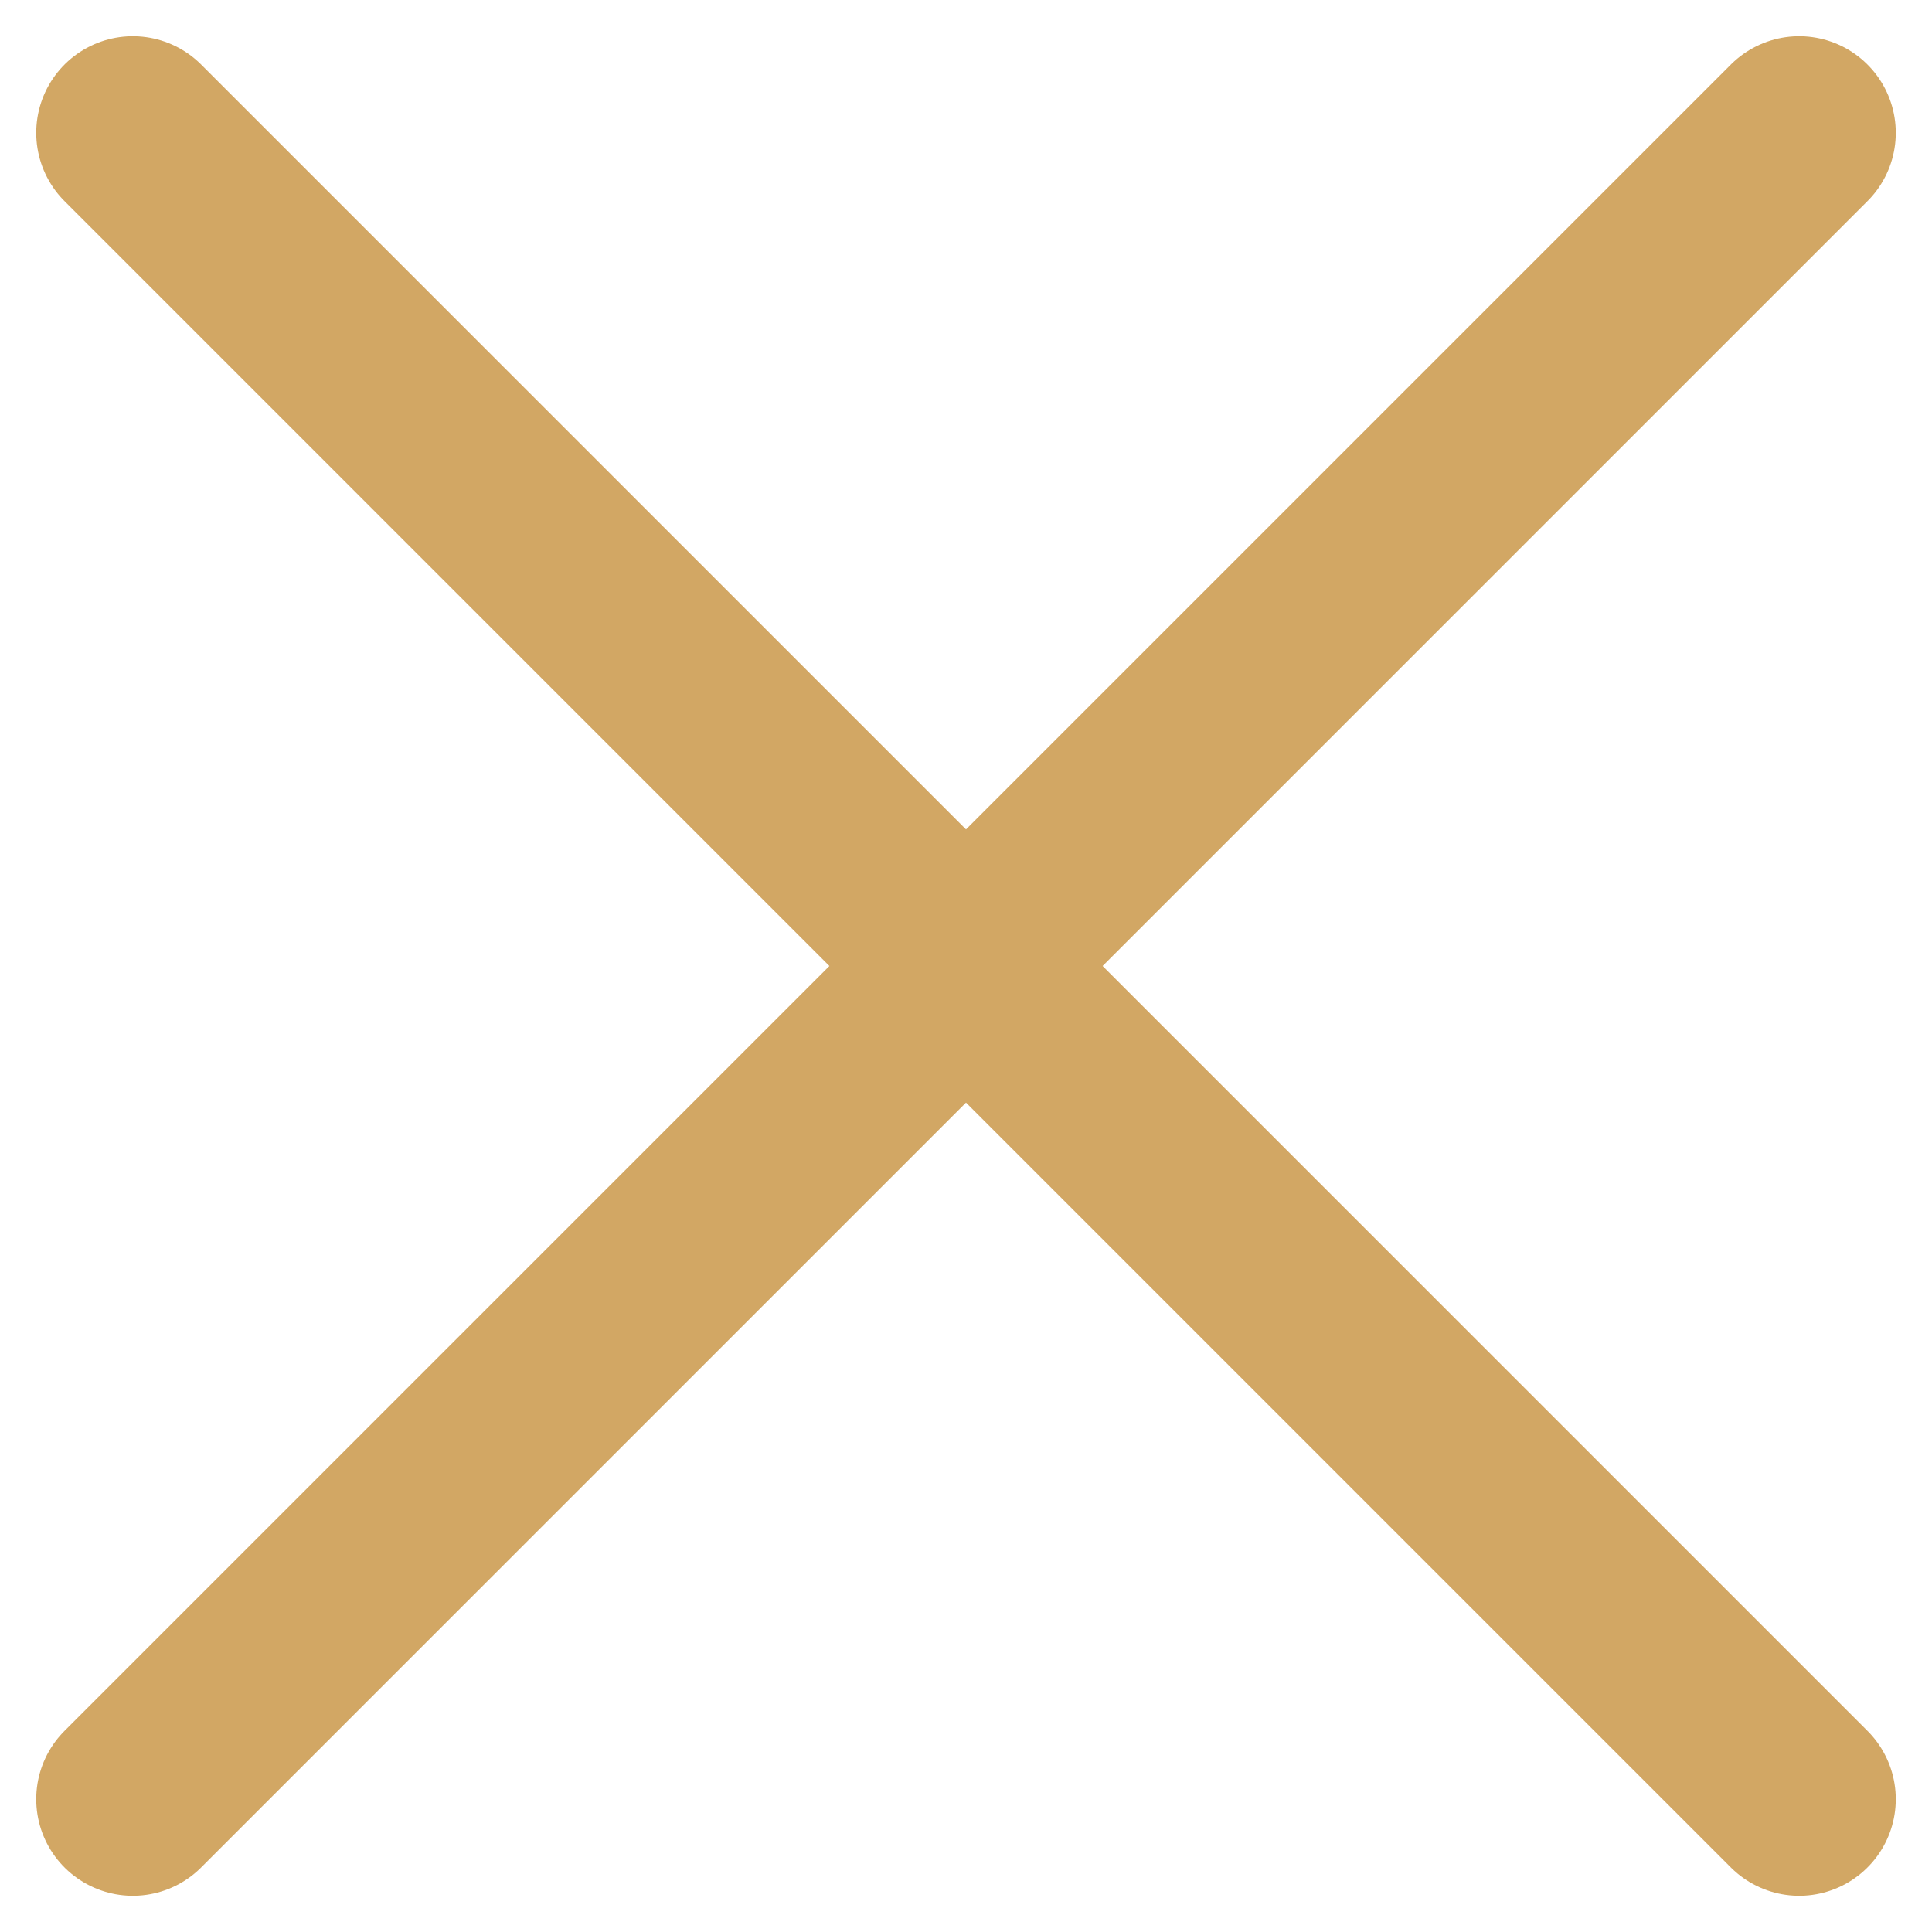
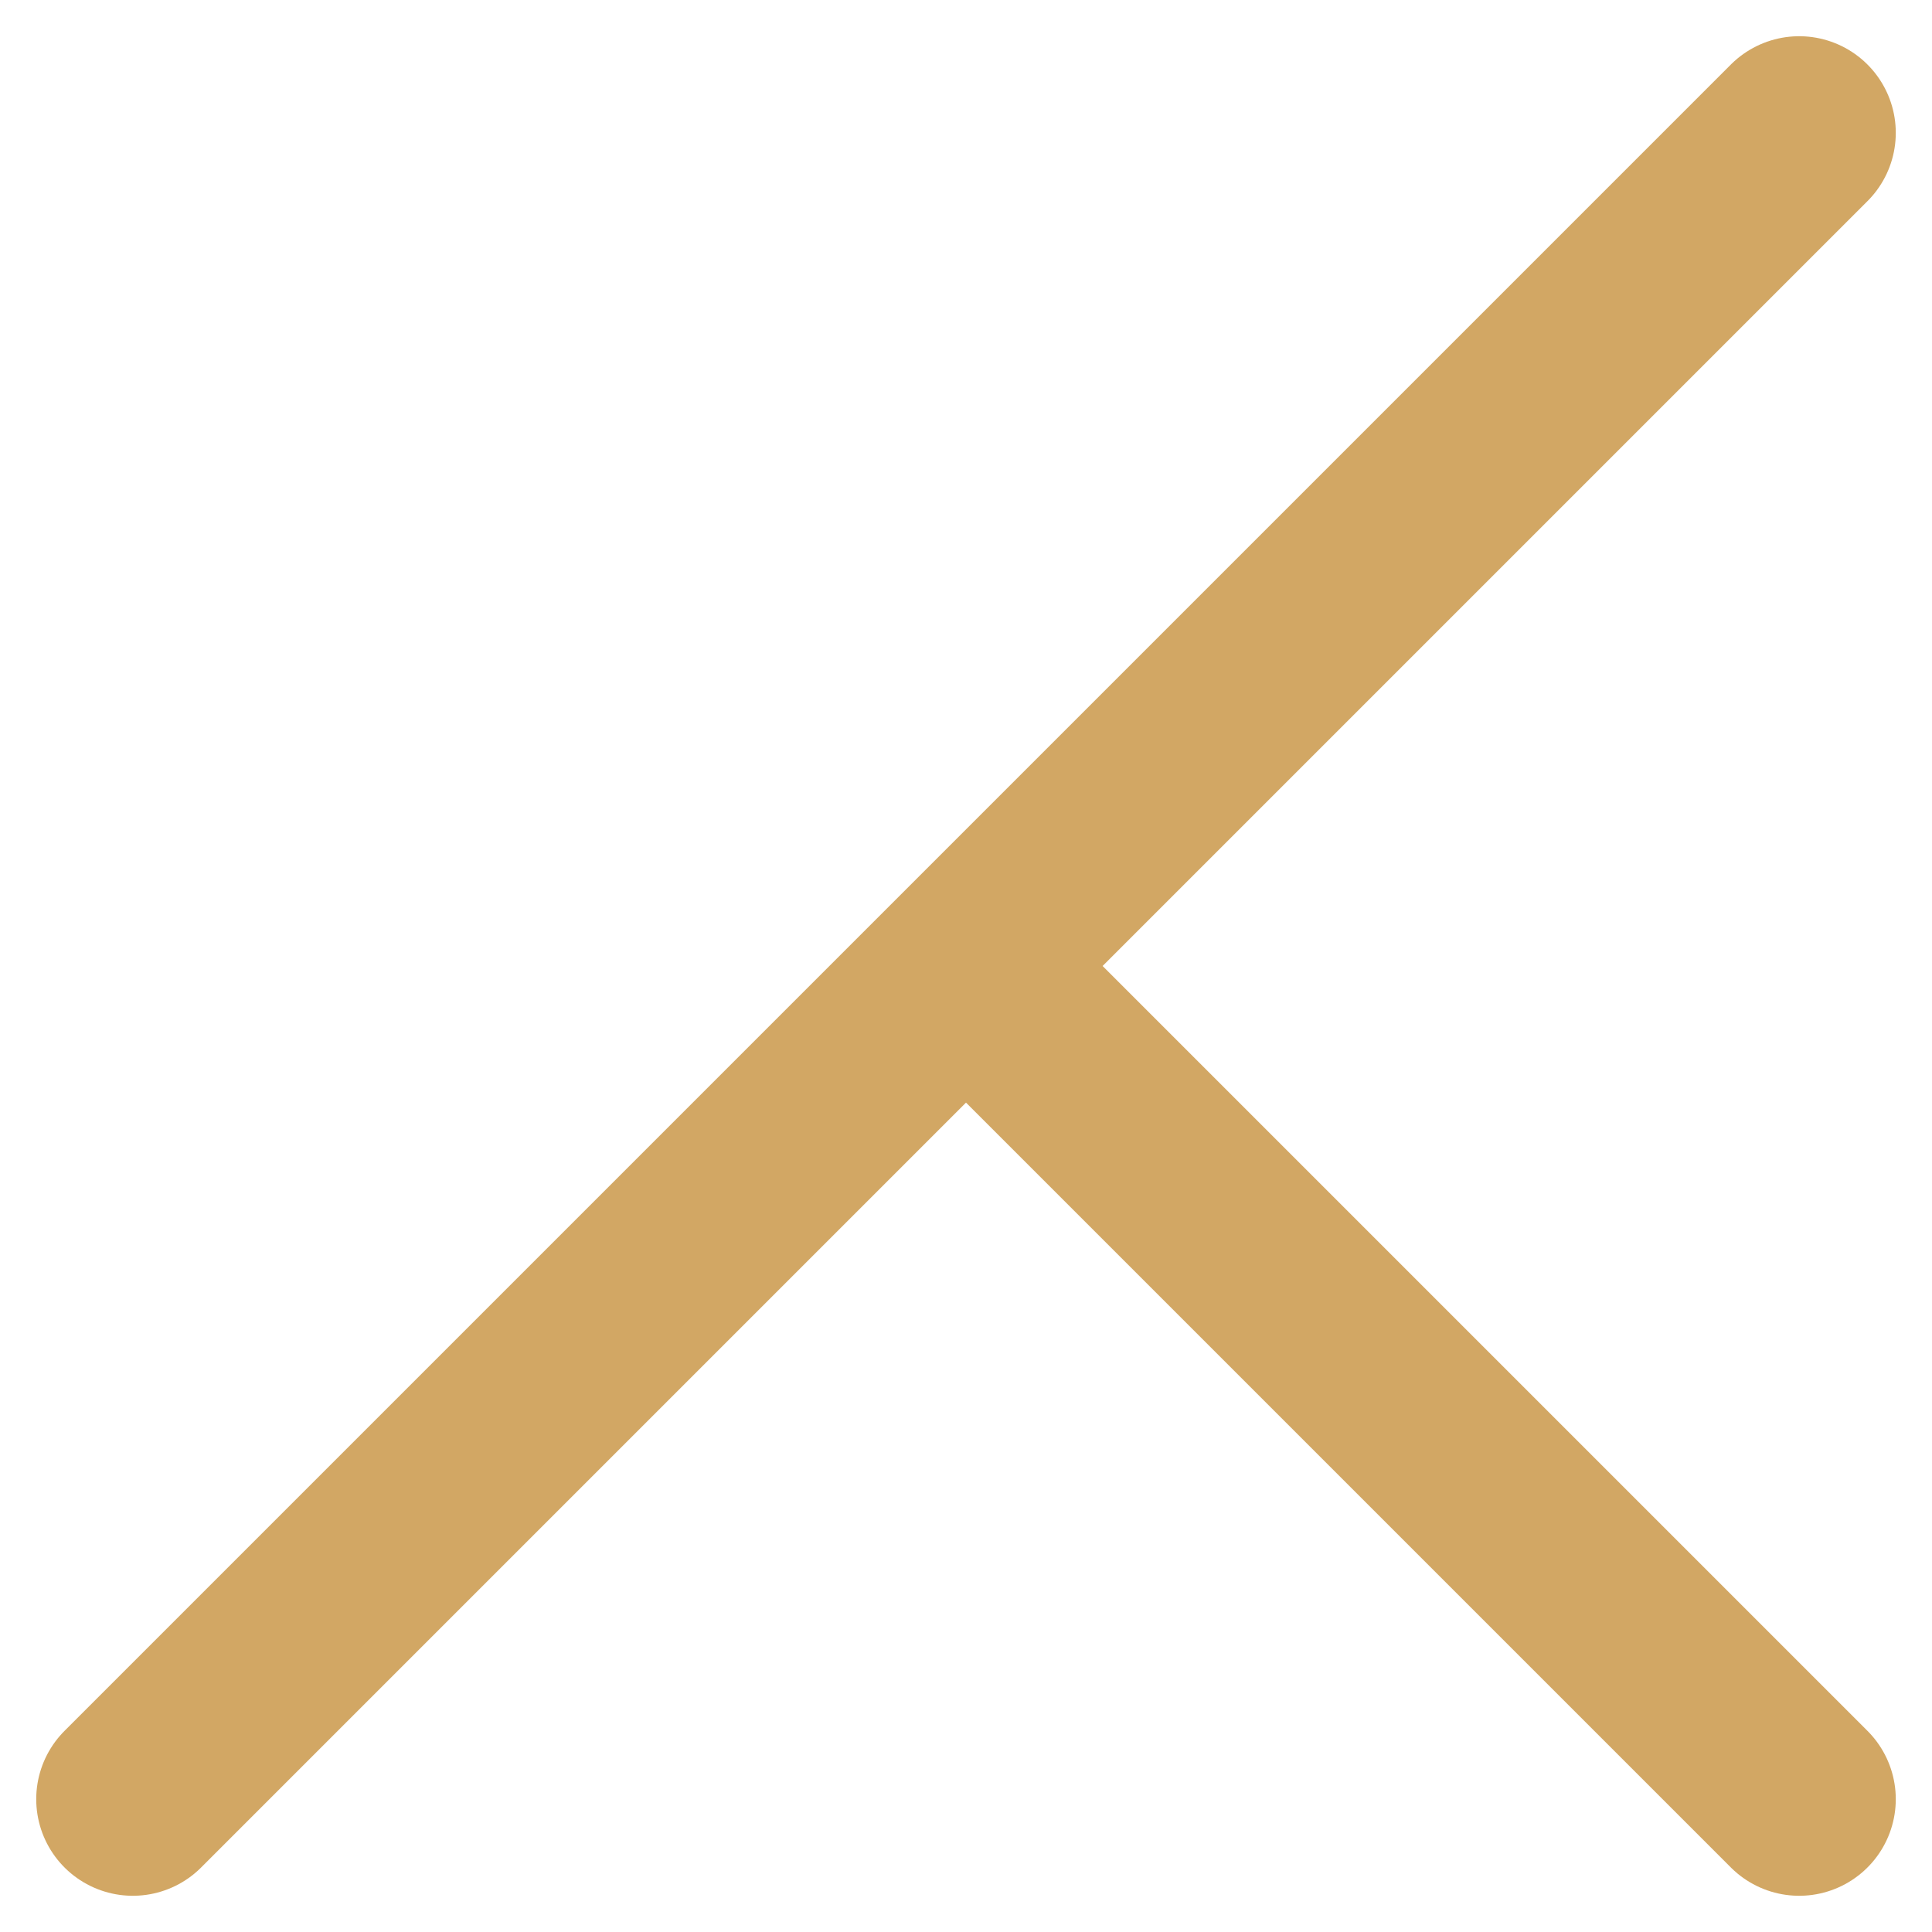
<svg xmlns="http://www.w3.org/2000/svg" width="40" height="40" viewBox="0 0 40 40" fill="none">
-   <path d="M37.25 37.25L20 20M20 20L2.75 2.75M20 20L37.25 2.75M20 20L2.75 37.25" stroke="#D2A764" stroke-width="4" stroke-linecap="round" stroke-linejoin="round" />
+   <path d="M37.25 37.25L20 20M20 20M20 20L37.25 2.75M20 20L2.75 37.25" stroke="#D2A764" stroke-width="4" stroke-linecap="round" stroke-linejoin="round" />
</svg>